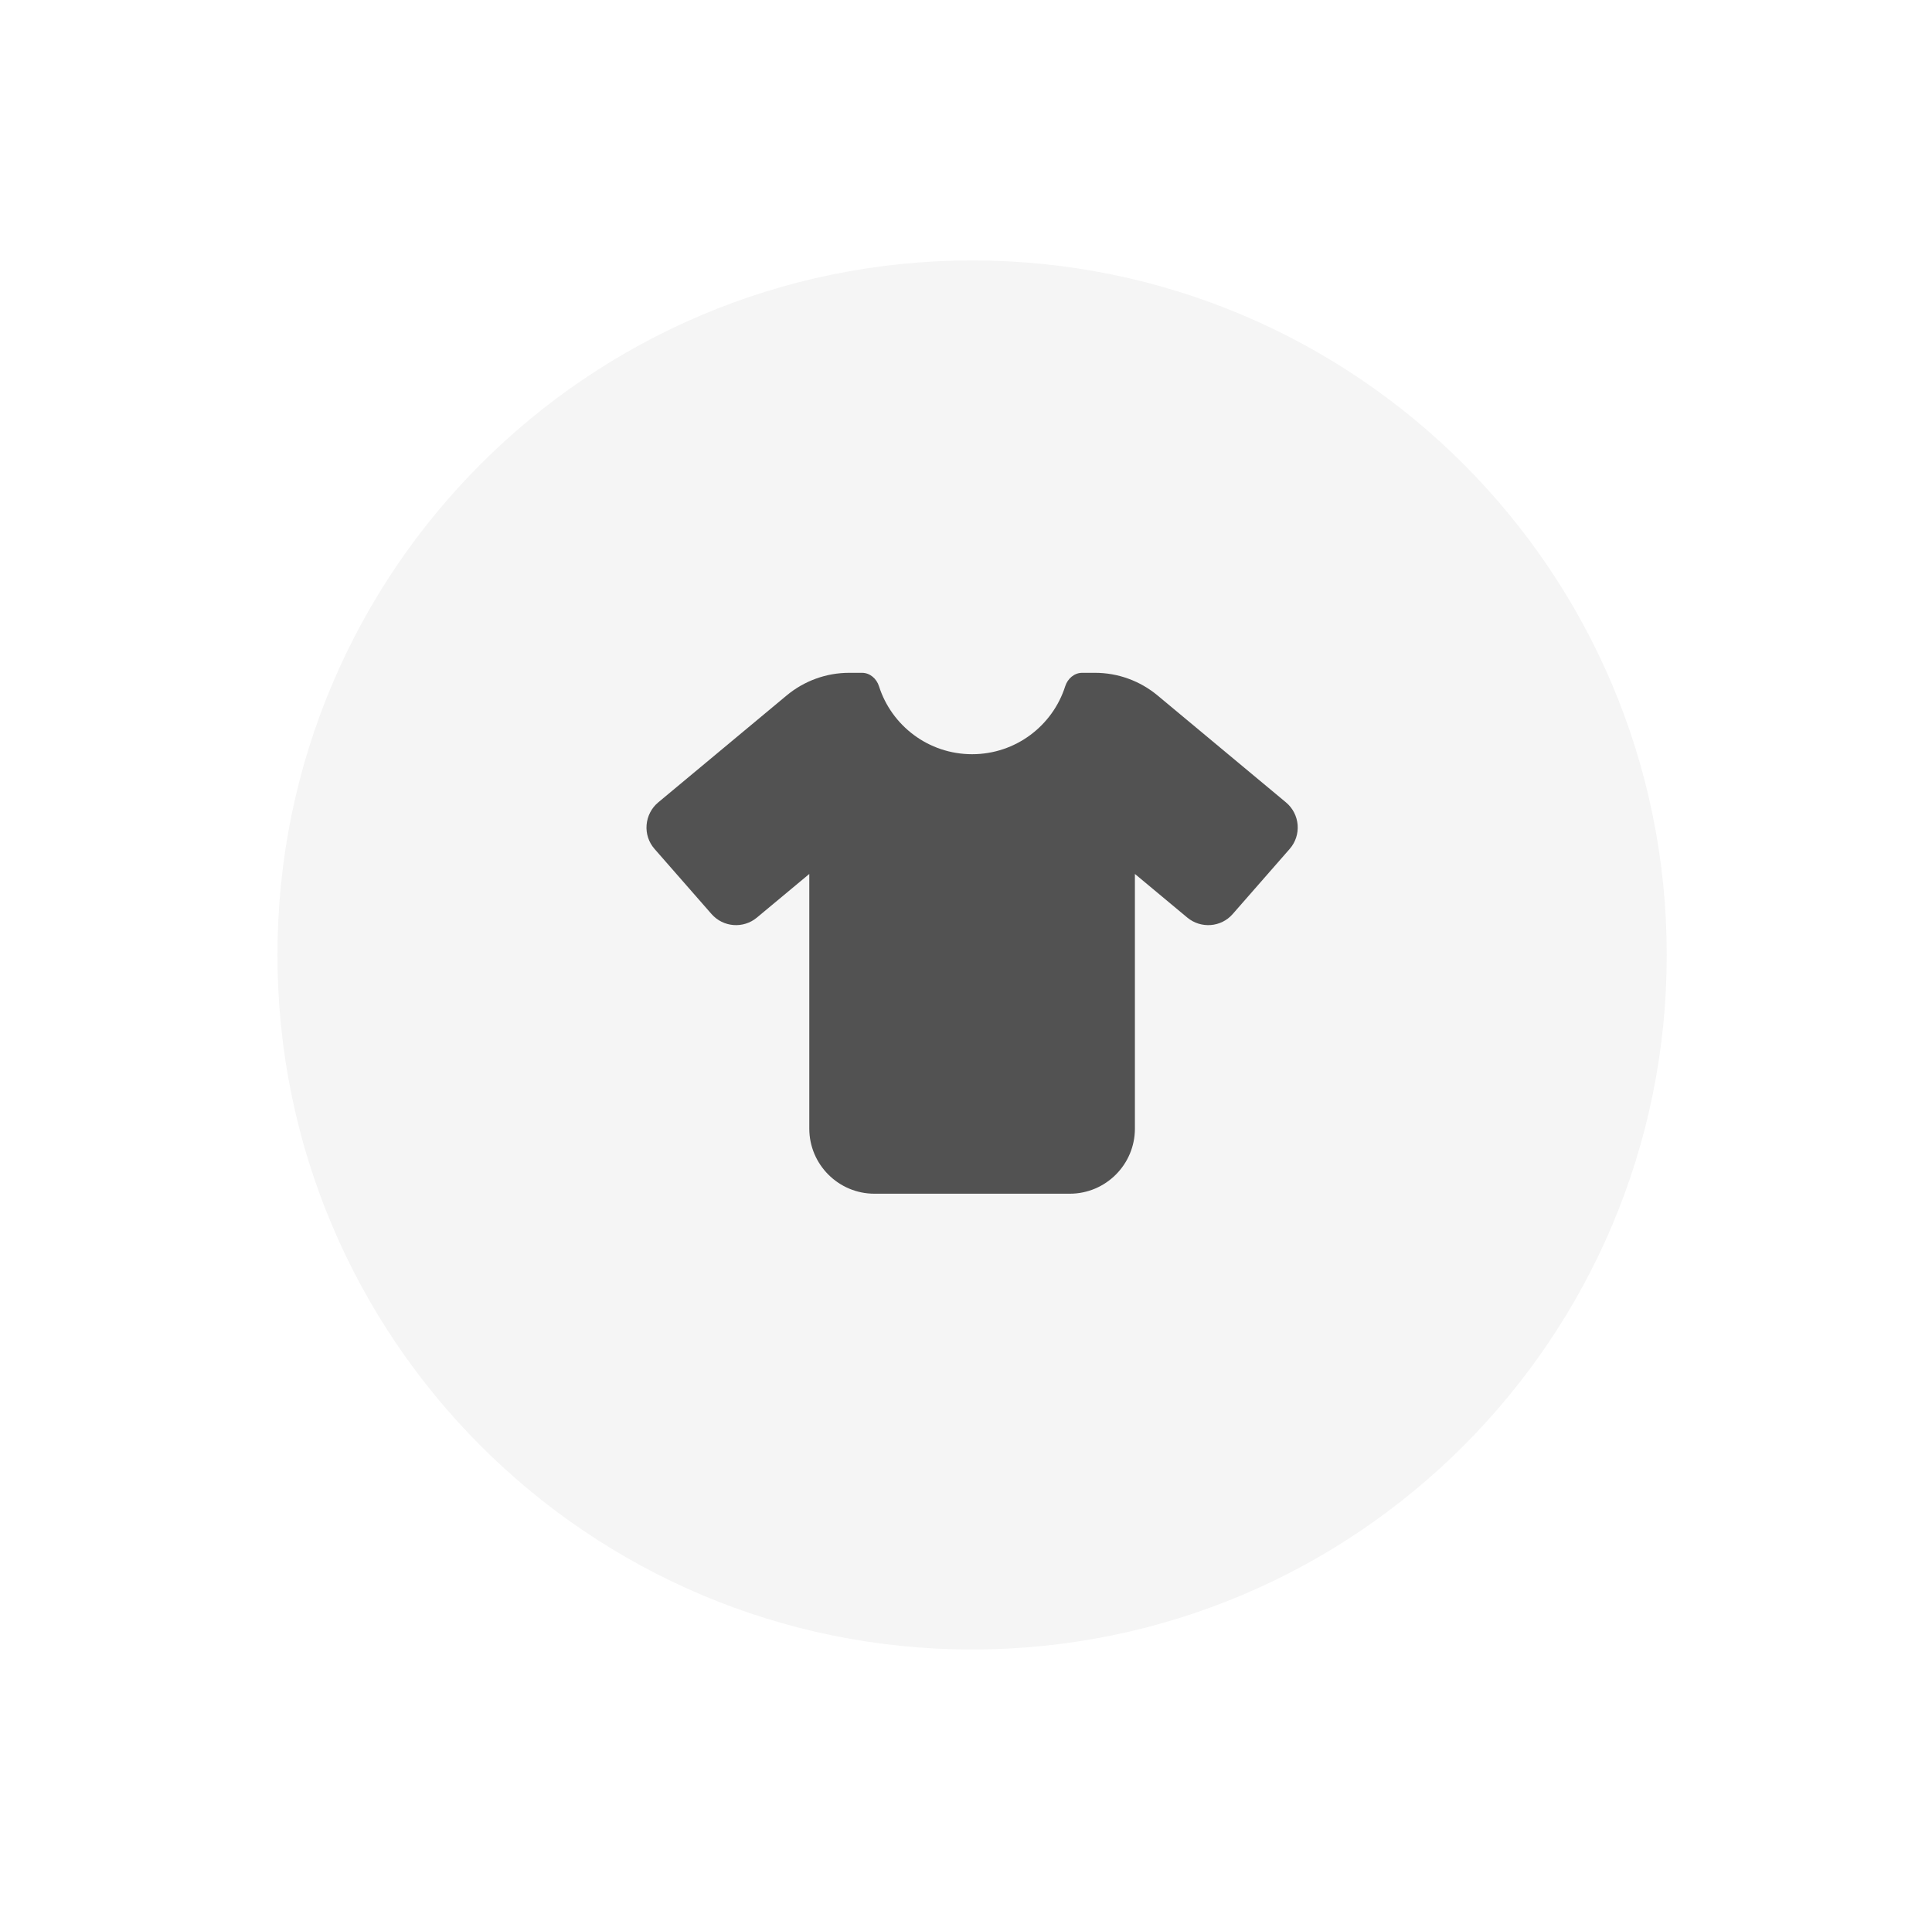
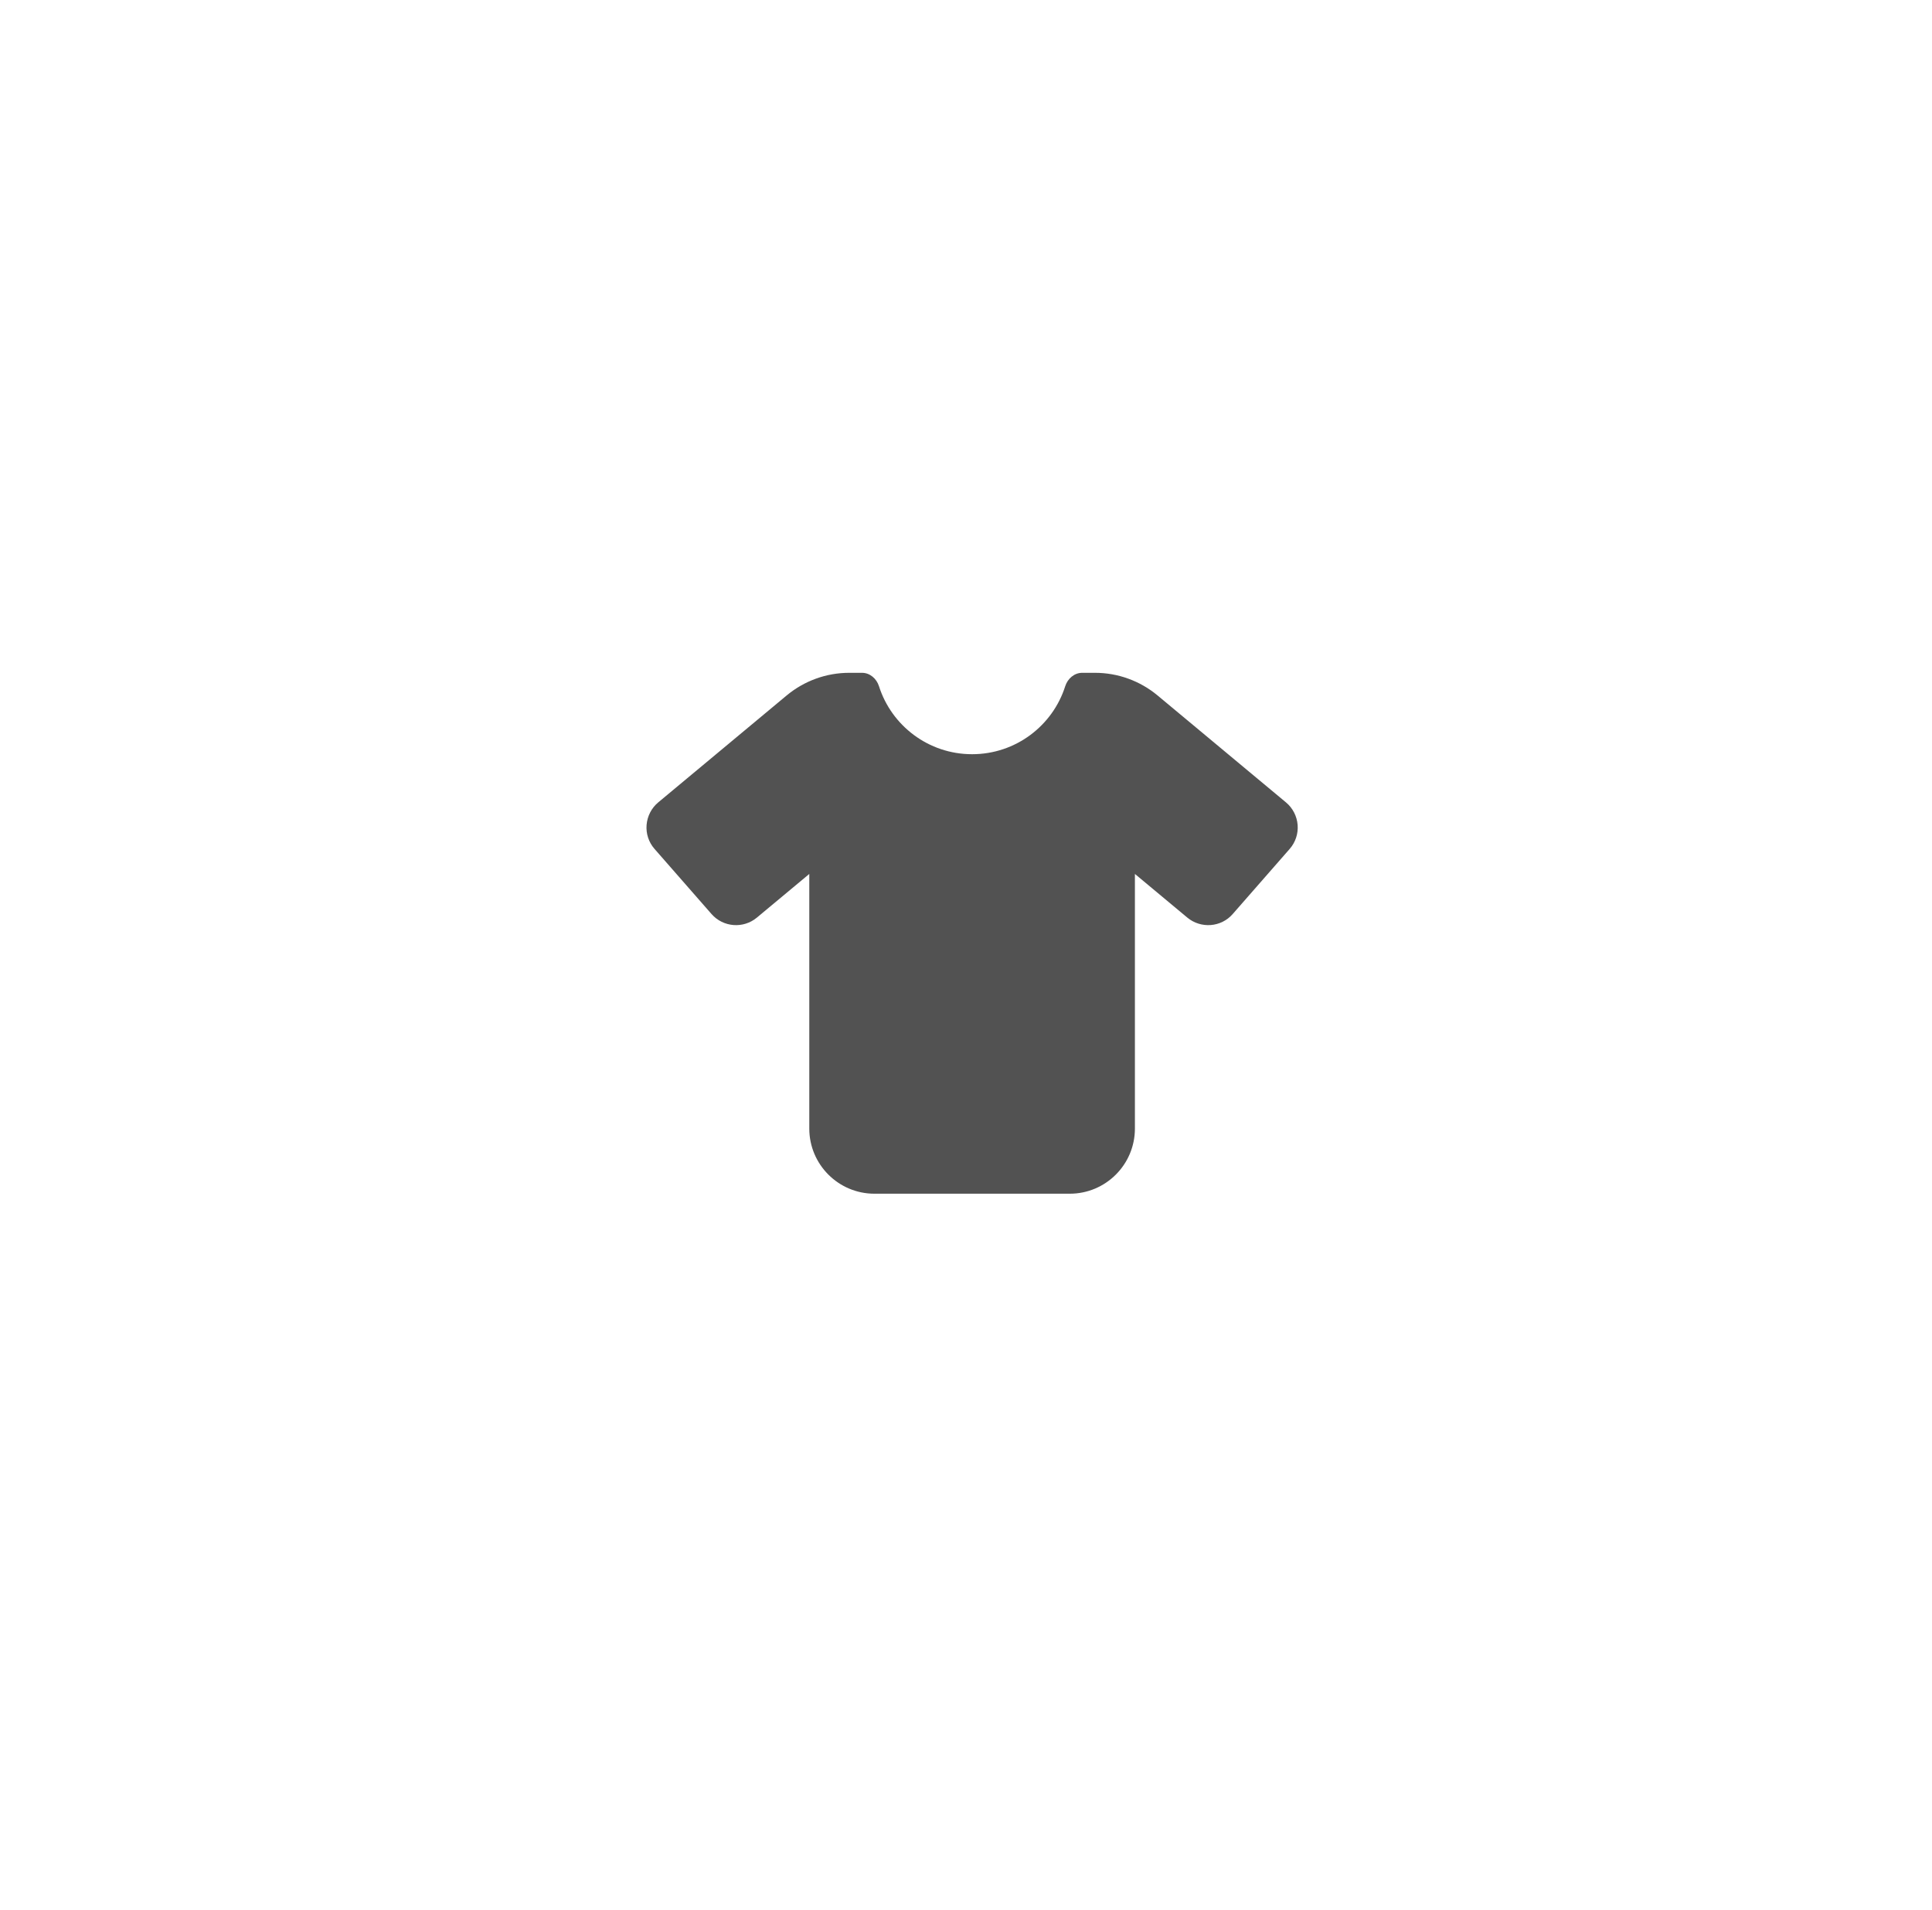
<svg xmlns="http://www.w3.org/2000/svg" width="89" height="88" viewBox="0 0 89 88" fill="none">
  <g filter="url(#filter0_dd_34_1615)">
-     <path d="M12.781 44C12.781 26.327 27.108 12 44.781 12V12C62.454 12 76.781 26.327 76.781 44V44C76.781 61.673 62.454 76 44.781 76V76C27.108 76 12.781 61.673 12.781 44V44Z" fill="#F5F5F5" />
    <g clip-path="url(#clip0_34_1615)">
      <path d="M39.709 31C40.075 31 40.38 31.267 40.492 31.619C41.069 33.433 42.77 34.75 44.781 34.75C46.792 34.75 48.494 33.433 49.07 31.619C49.183 31.267 49.487 31 49.853 31H50.444C51.498 31 52.516 31.37 53.327 32.045L59.242 36.972C59.552 37.23 59.744 37.605 59.777 38.008C59.809 38.411 59.678 38.809 59.411 39.114L56.786 42.114C56.252 42.728 55.323 42.798 54.695 42.278L52.281 40.267V52C52.281 53.655 50.936 55 49.281 55H40.281C38.627 55 37.281 53.655 37.281 52V40.267L34.867 42.278C34.244 42.798 33.316 42.728 32.777 42.114L30.152 39.114C29.884 38.809 29.753 38.411 29.786 38.008C29.819 37.605 30.011 37.23 30.32 36.972L36.236 32.045C37.047 31.37 38.064 31 39.119 31H39.709Z" fill="#525252" />
    </g>
  </g>
  <defs>
    <filter id="filter0_dd_34_1615" x="0.781" y="0" width="88" height="88" filterUnits="userSpaceOnUse" color-interpolation-filters="sRGB">
      <feFlood flood-opacity="0" result="BackgroundImageFix" />
      <feColorMatrix in="SourceAlpha" type="matrix" values="0 0 0 0 0 0 0 0 0 0 0 0 0 0 0 0 0 0 127 0" result="hardAlpha" />
      <feOffset dx="4" dy="4" />
      <feGaussianBlur stdDeviation="4" />
      <feColorMatrix type="matrix" values="0 0 0 0 0 0 0 0 0 0 0 0 0 0 0 0 0 0 0.1 0" />
      <feBlend mode="normal" in2="BackgroundImageFix" result="effect1_dropShadow_34_1615" />
      <feColorMatrix in="SourceAlpha" type="matrix" values="0 0 0 0 0 0 0 0 0 0 0 0 0 0 0 0 0 0 127 0" result="hardAlpha" />
      <feOffset dx="-4" dy="-4" />
      <feGaussianBlur stdDeviation="4" />
      <feColorMatrix type="matrix" values="0 0 0 0 1 0 0 0 0 1 0 0 0 0 1 0 0 0 0.8 0" />
      <feBlend mode="normal" in2="effect1_dropShadow_34_1615" result="effect2_dropShadow_34_1615" />
      <feBlend mode="normal" in="SourceGraphic" in2="effect2_dropShadow_34_1615" result="shape" />
    </filter>
    <clipPath id="clip0_34_1615">
      <rect width="30" height="24" fill="white" transform="translate(29.781 31)" />
    </clipPath>
  </defs>
</svg>